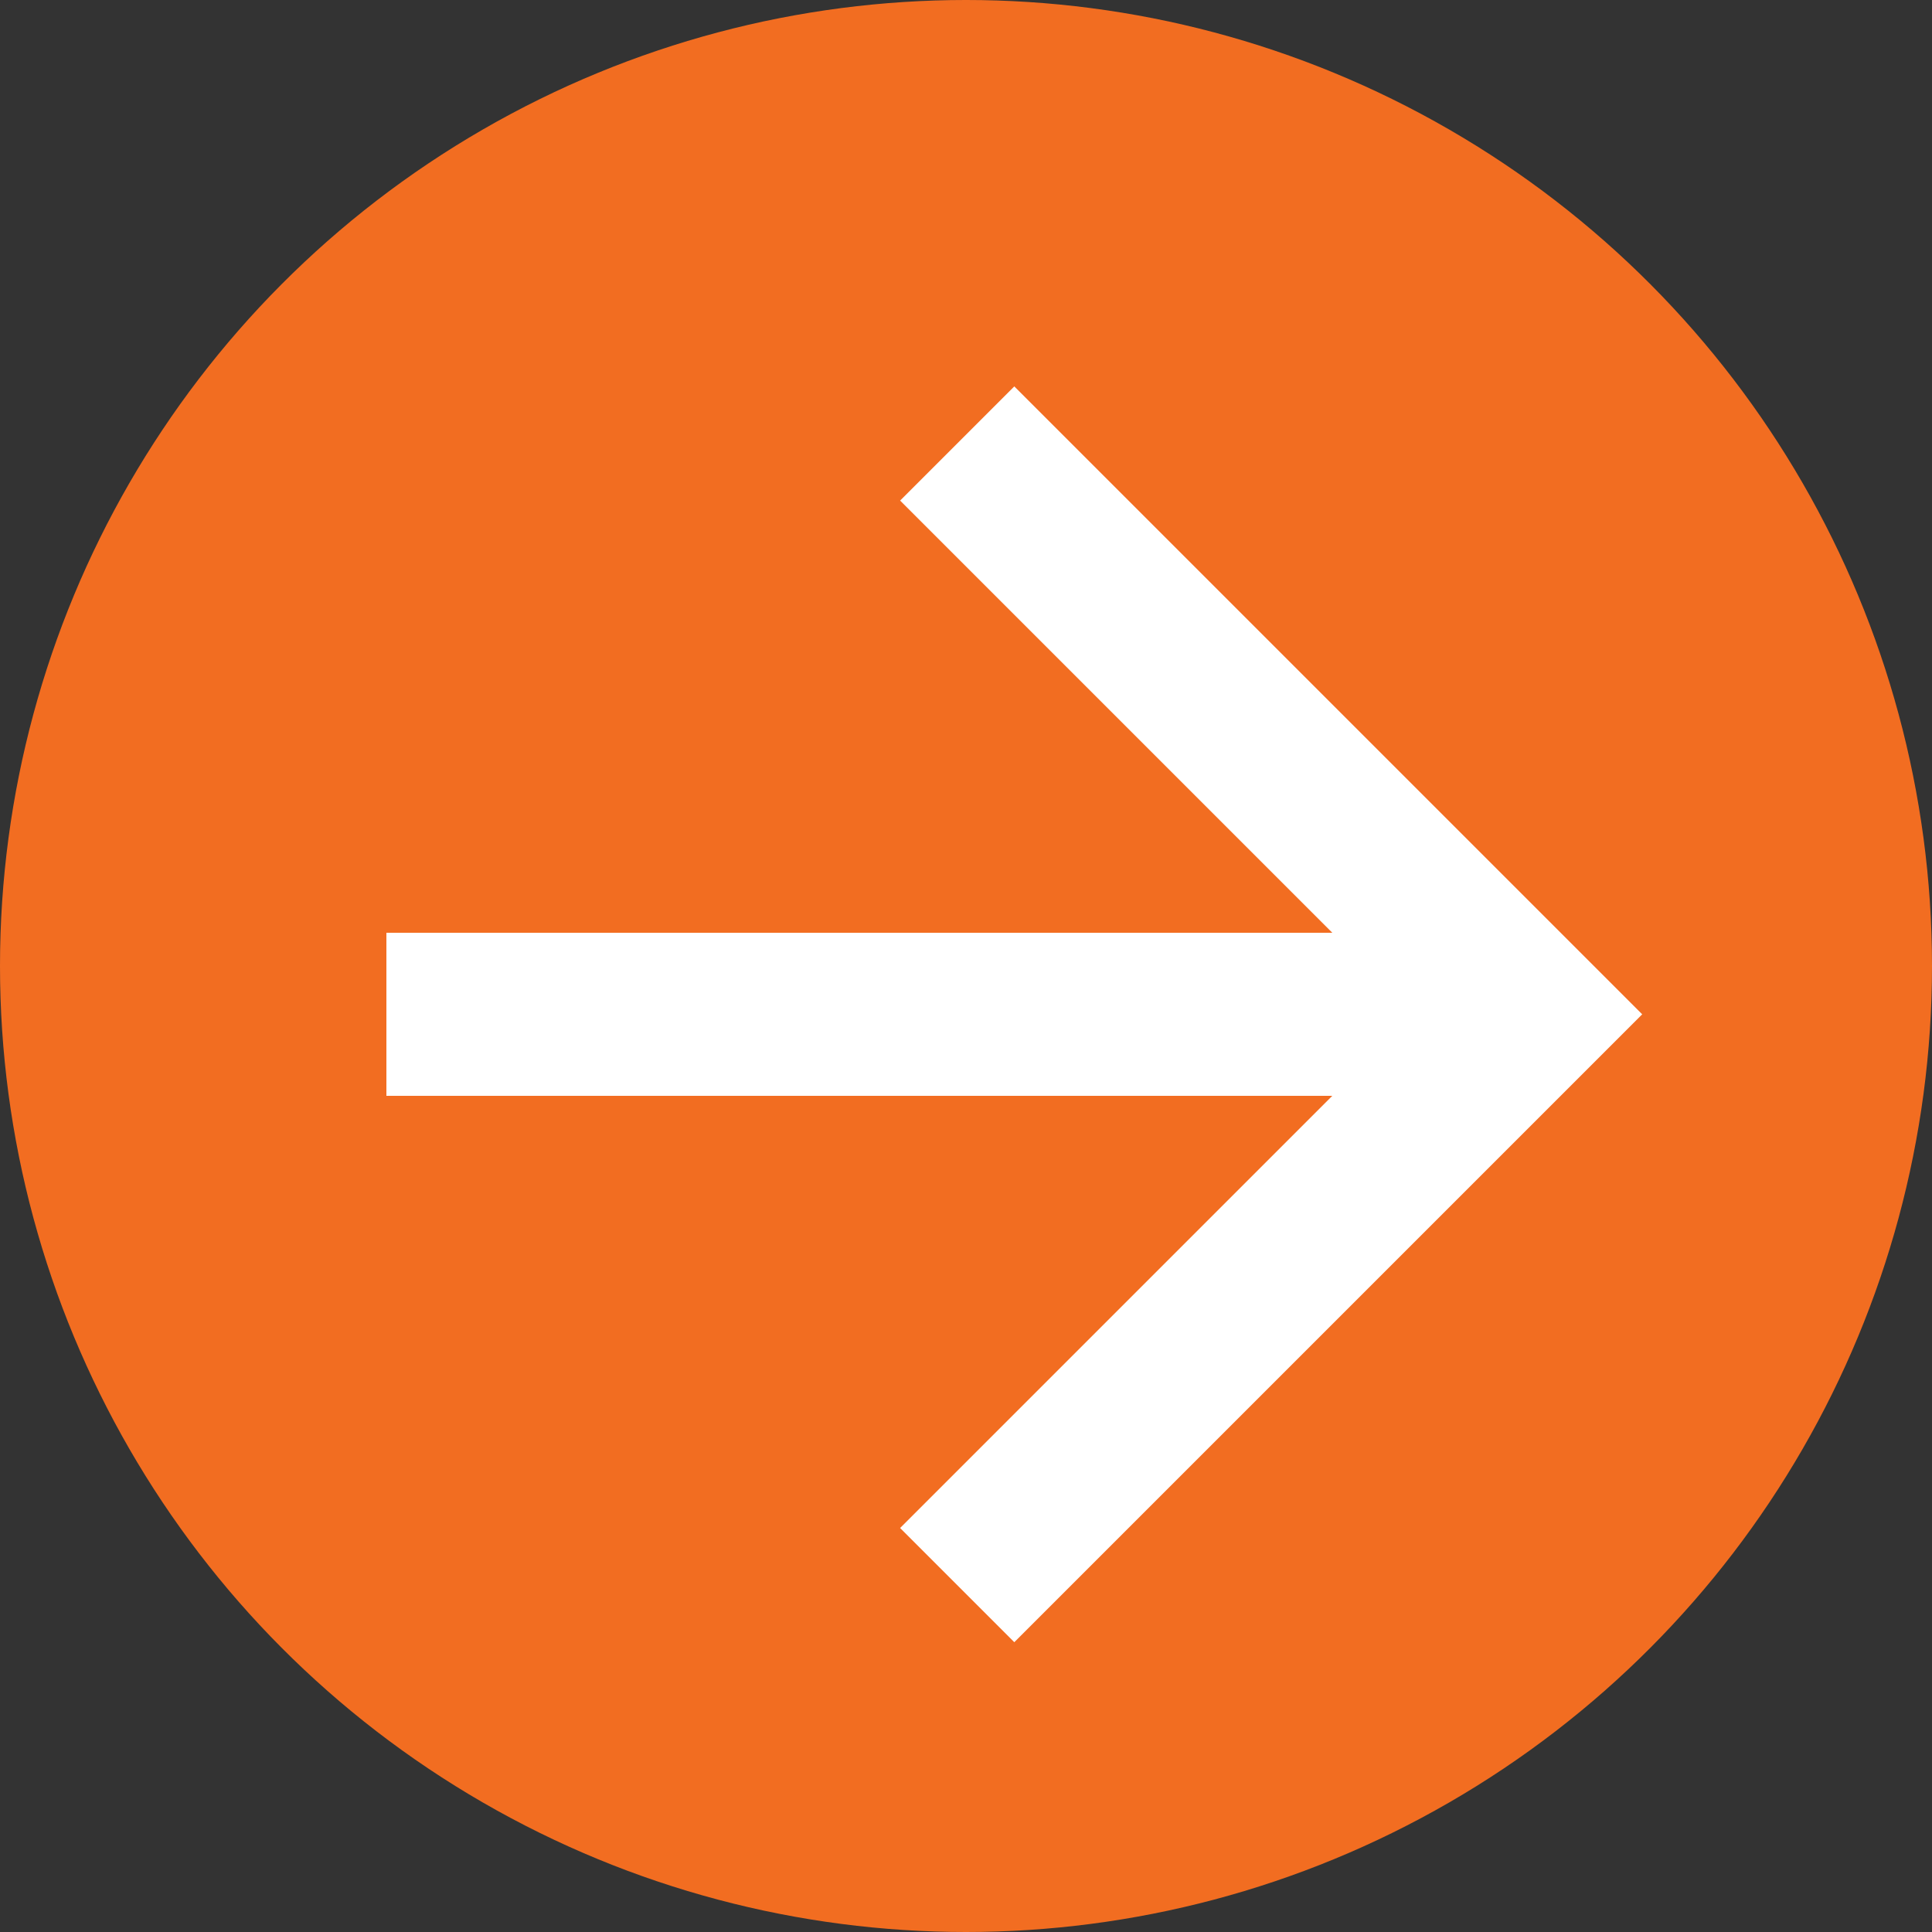
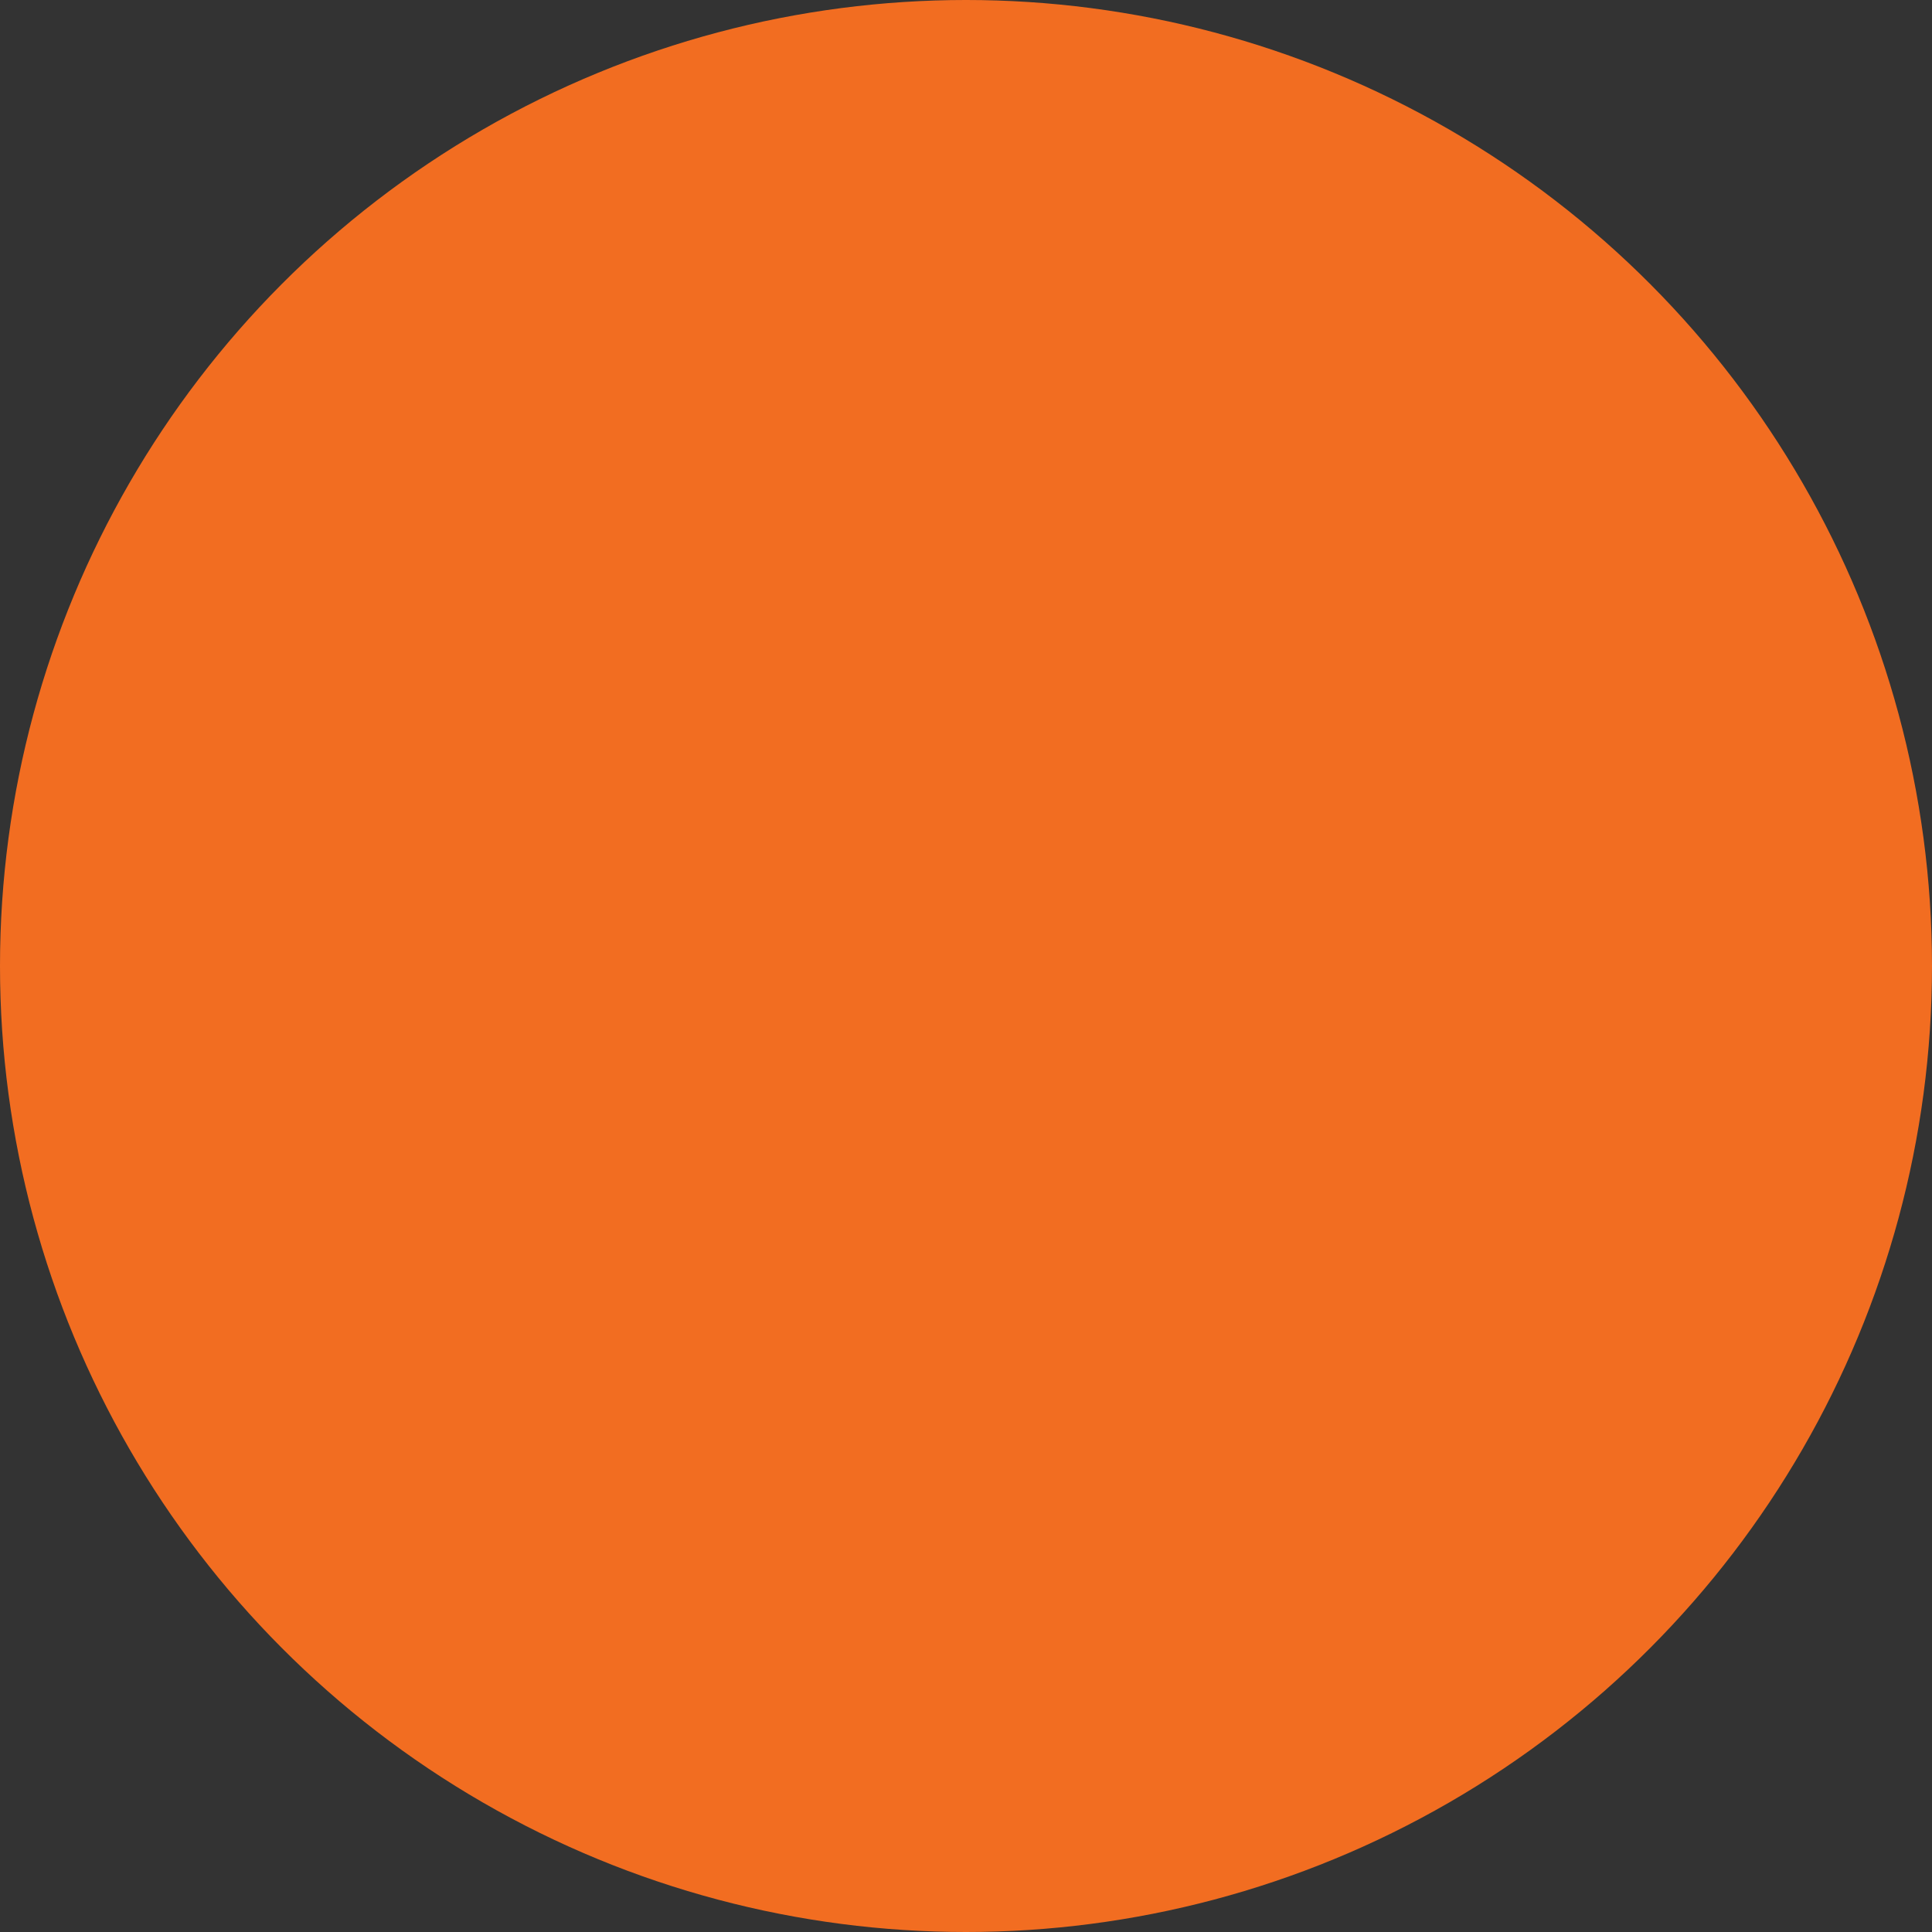
<svg xmlns="http://www.w3.org/2000/svg" height="20" viewBox="0 0 20 20" width="20">
  <rect x="0" y="0" width="20" height="20" fill="#333333" stroke="none" />
  <circle cx="10" cy="10" fill="#f26d21" r="10" />
-   <path d="m6.5 0-1.182 1.182 4.474 4.474h-9.792v1.688h9.792l-4.474 4.474 1.182 1.182 6.5-6.5z" fill="#fff" transform="translate(4 4)" />
</svg>